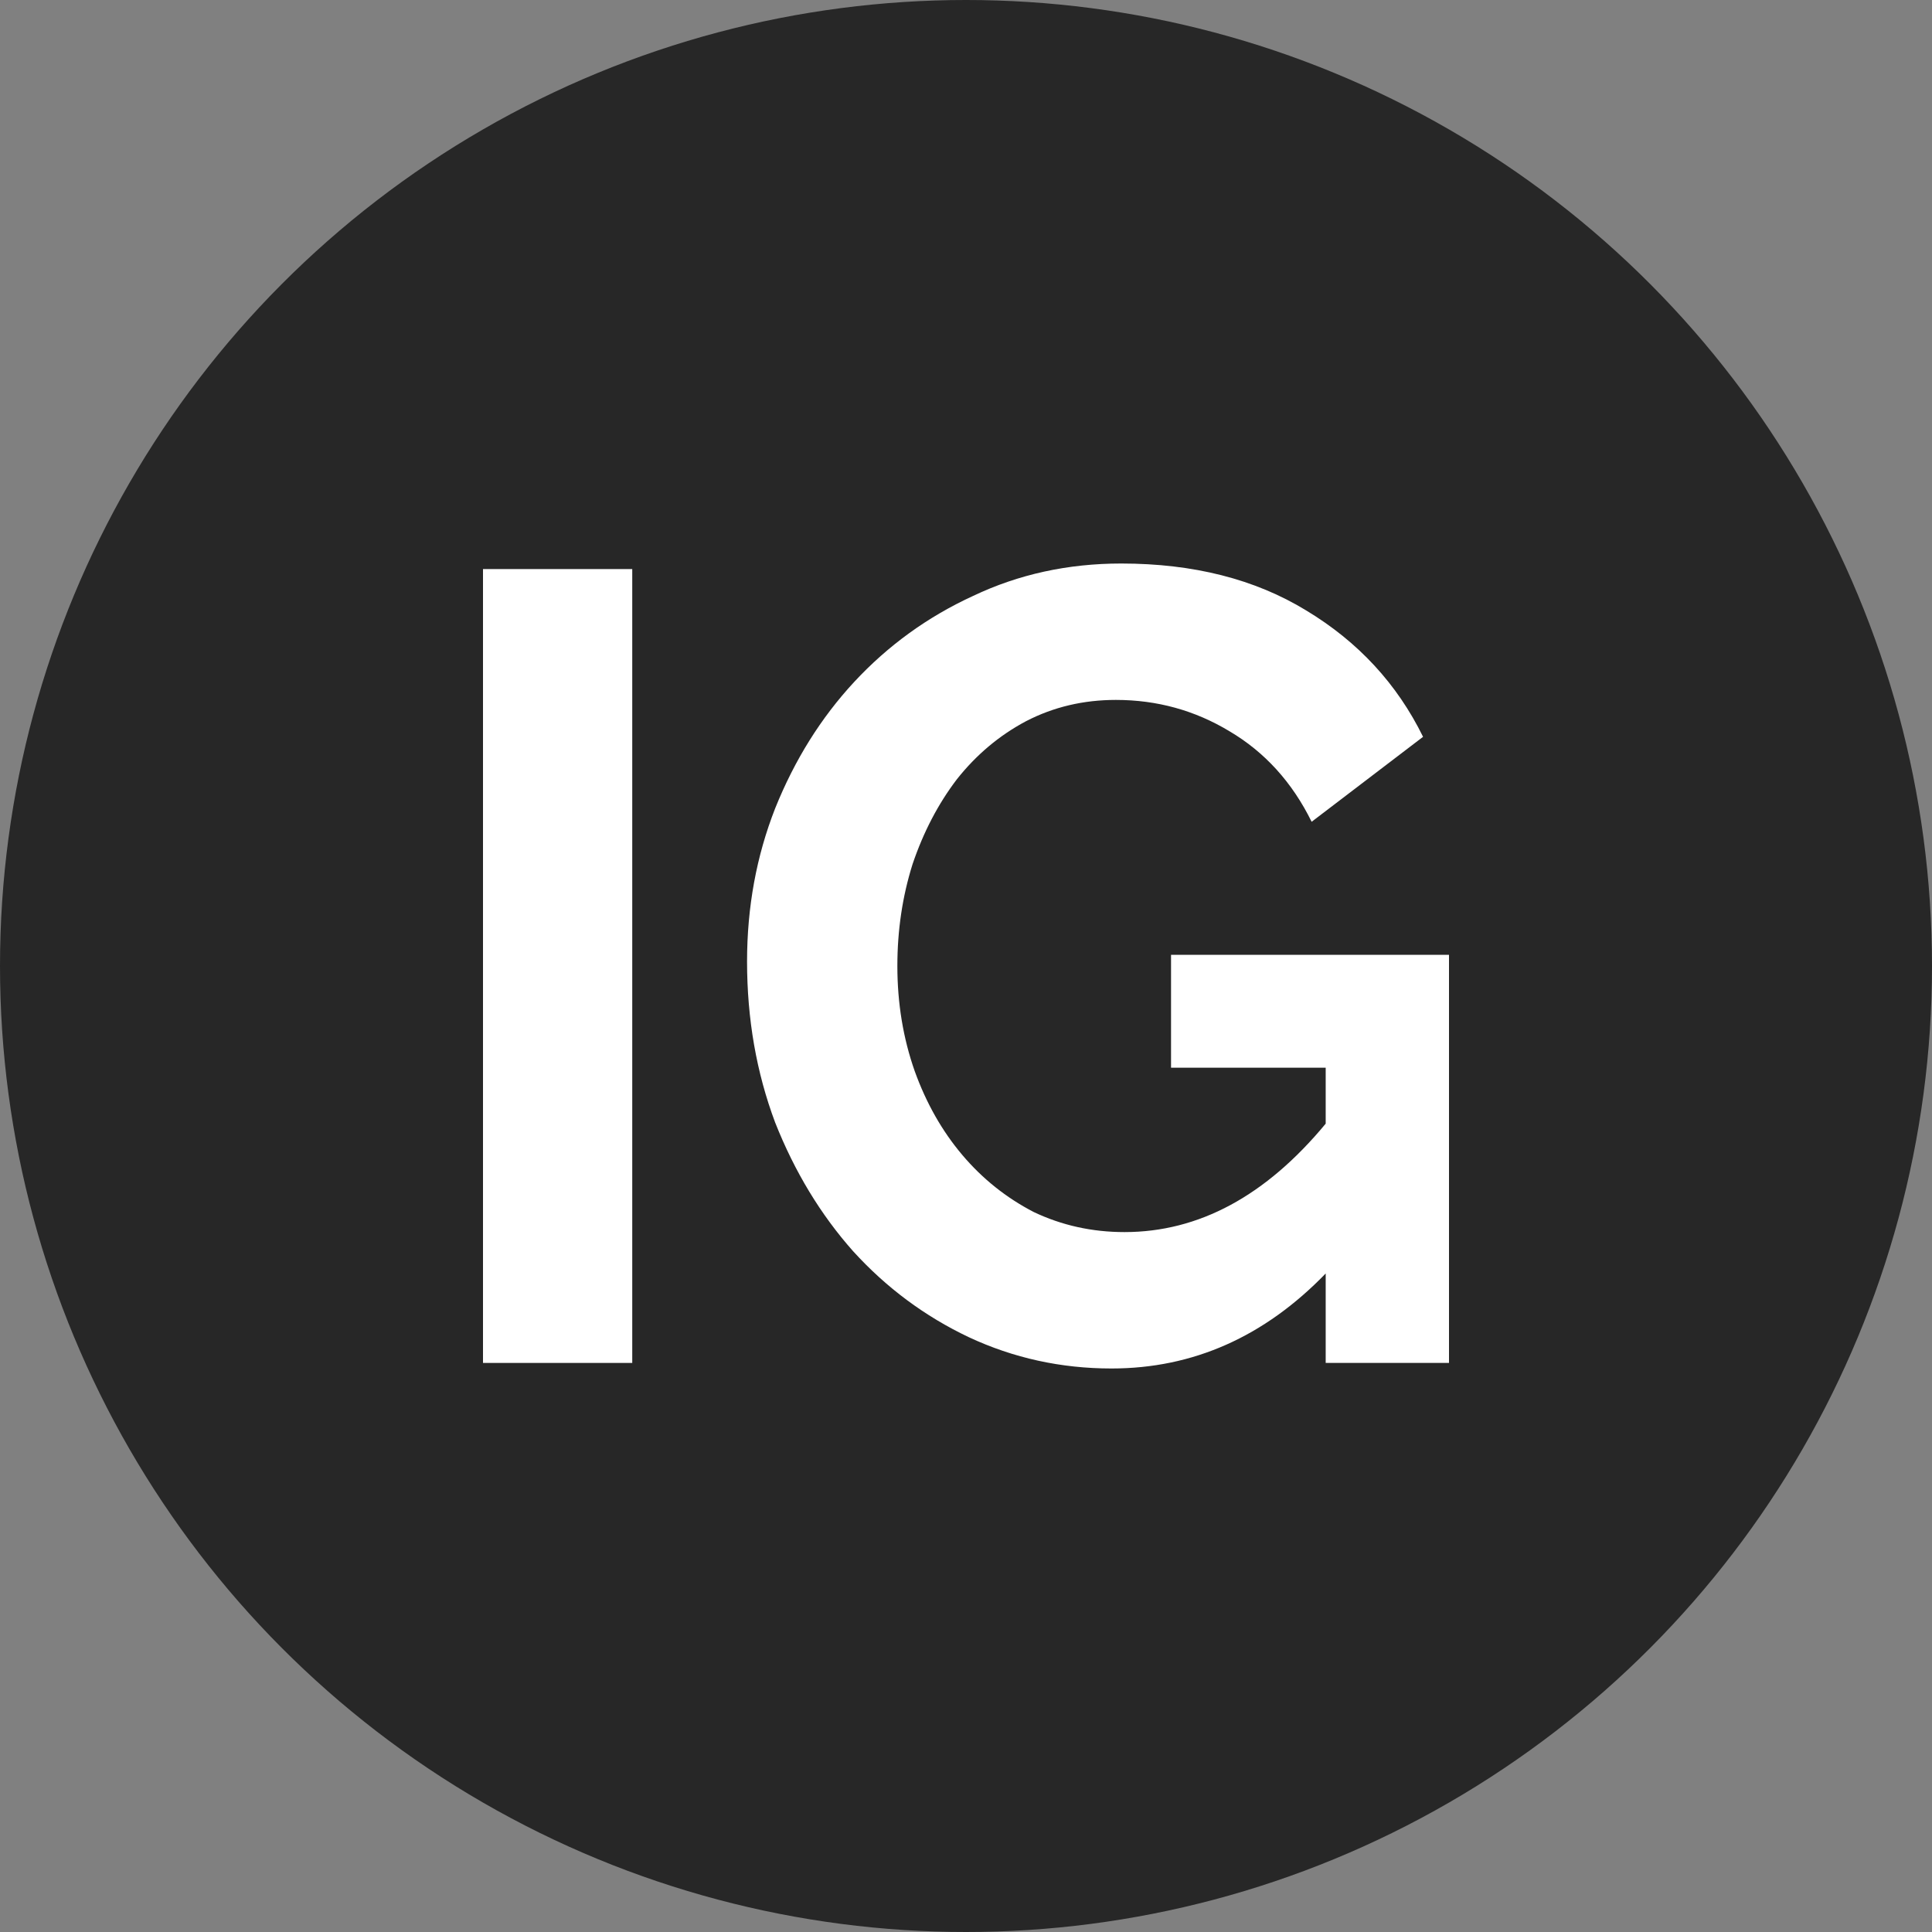
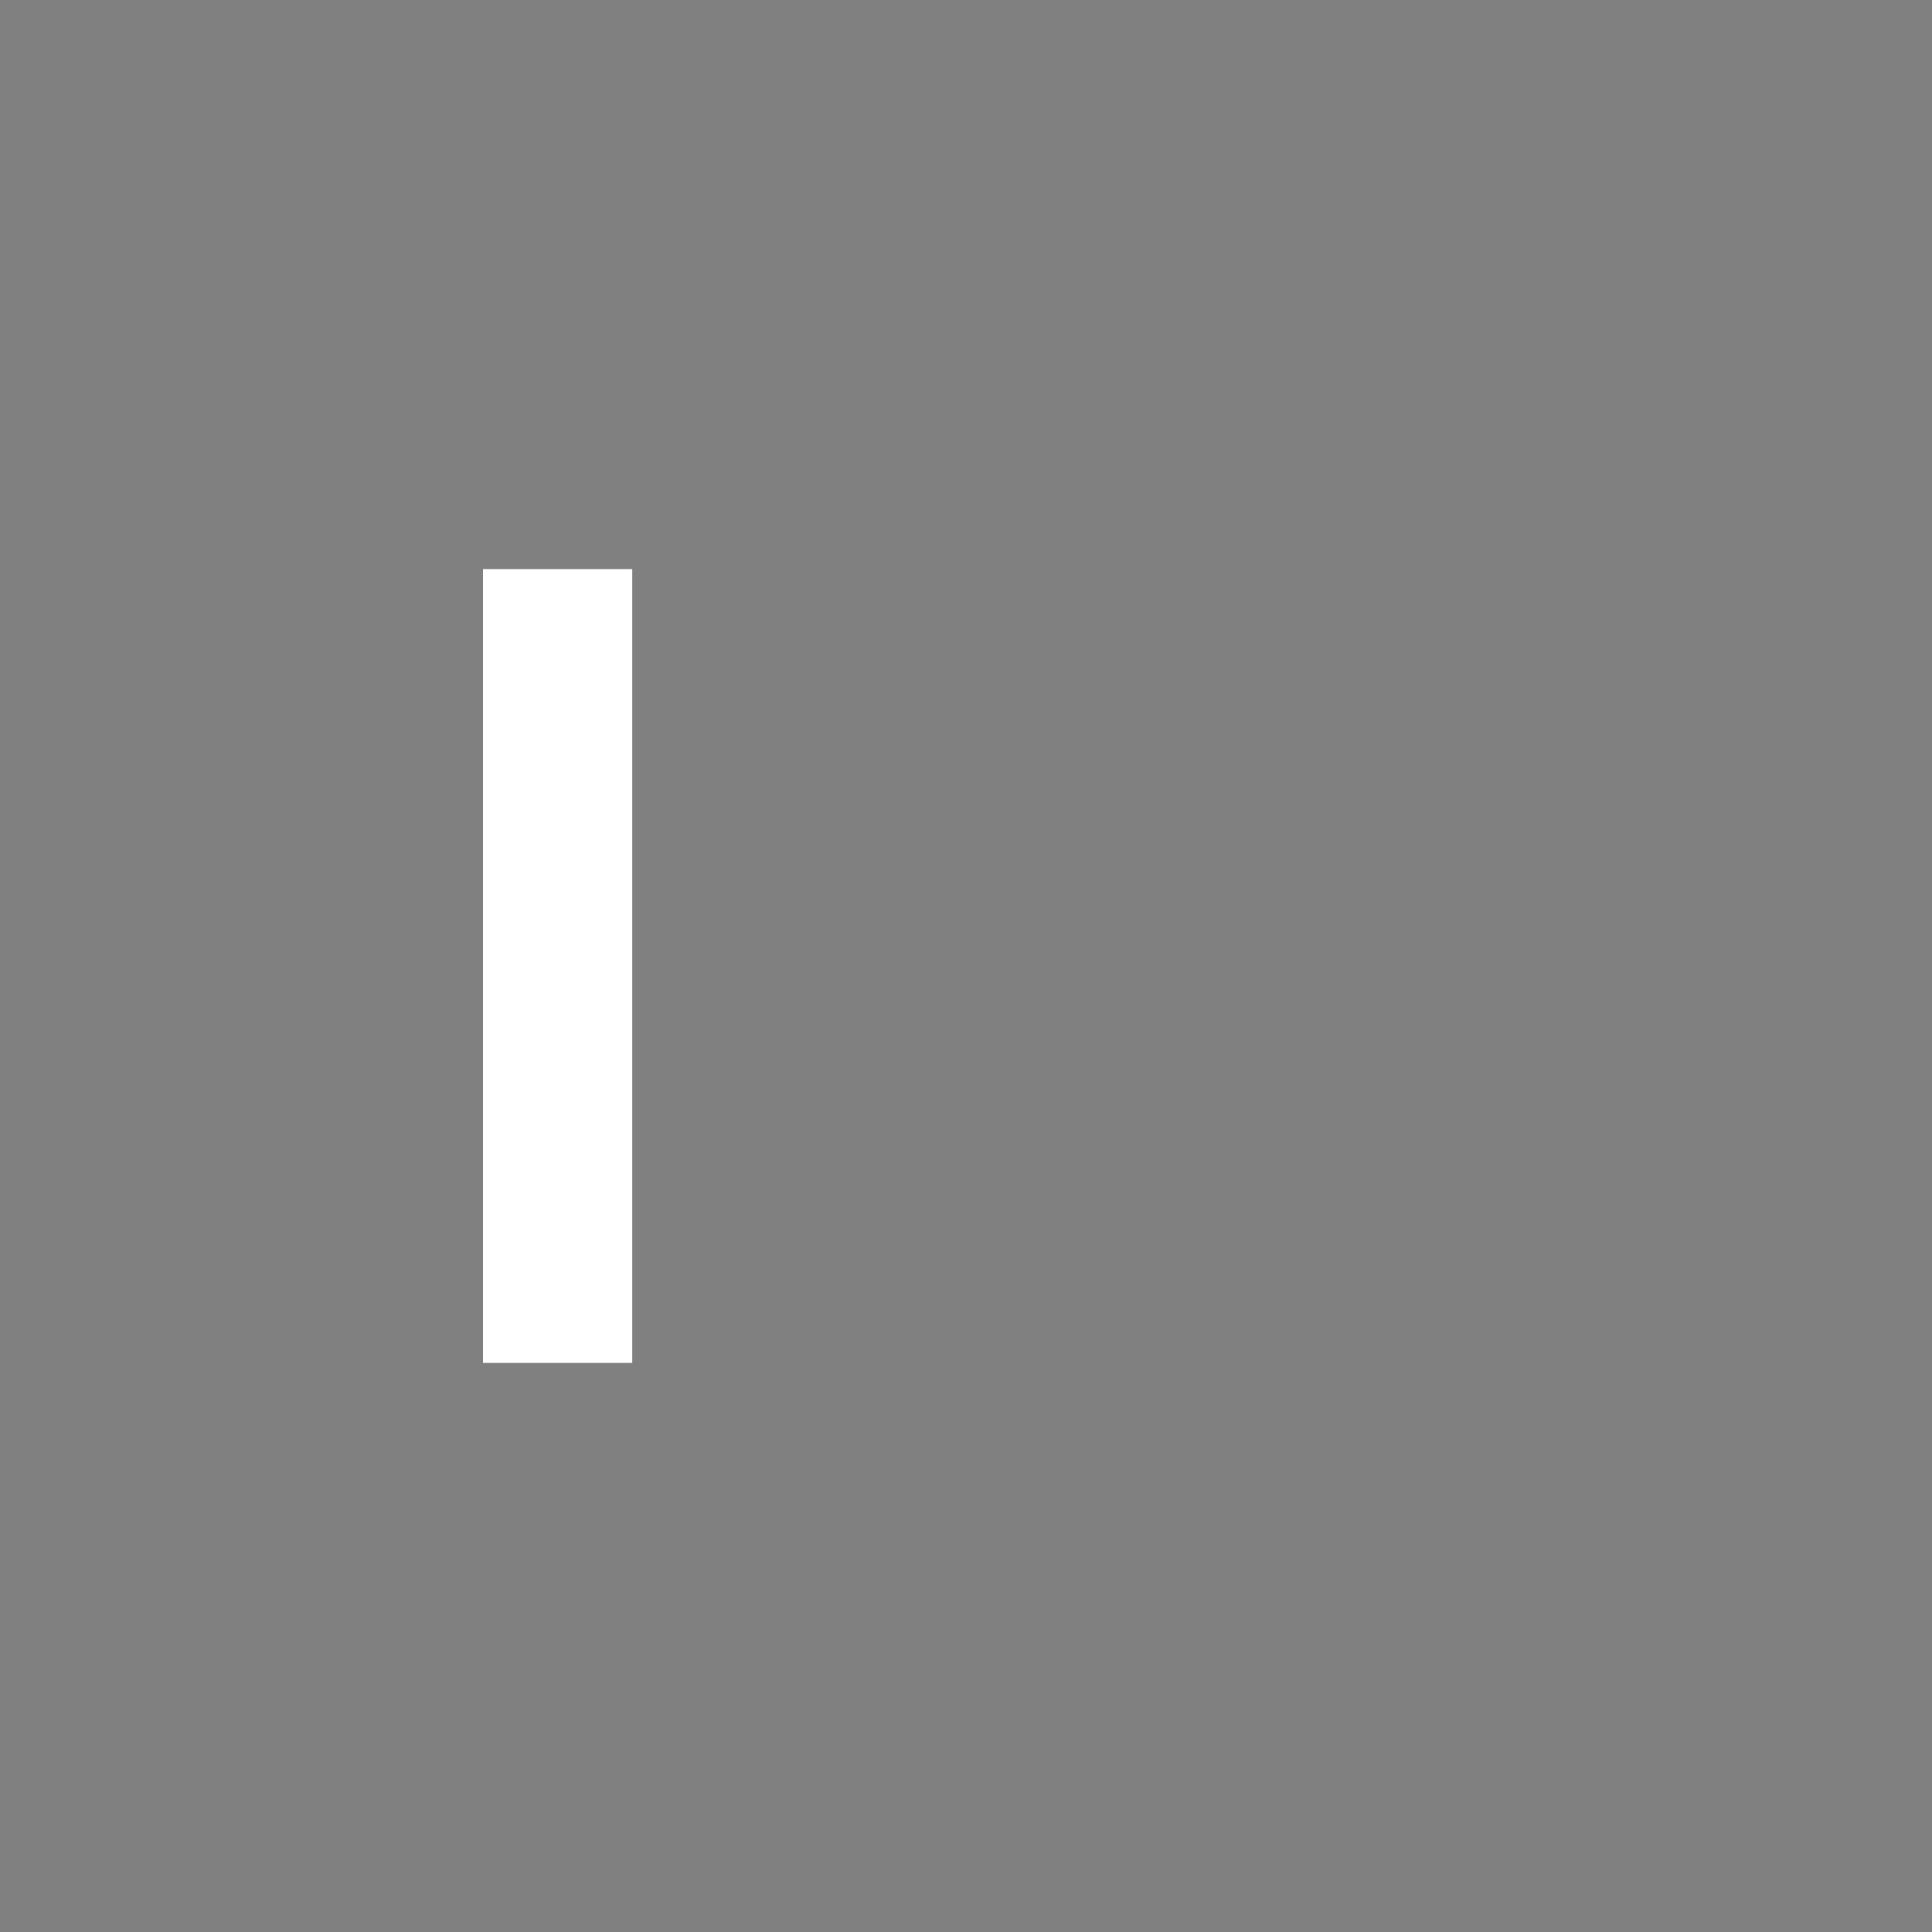
<svg xmlns="http://www.w3.org/2000/svg" width="40" height="40" viewBox="0 0 40 40" fill="none">
  <rect x="0" y="0" width="40" height="40" fill="#808080" stroke="none" />
-   <circle cx="20" cy="20" r="20" fill="#272727" />
  <path d="M10 28.218V11.782H13.09V28.218H10Z" fill="white" />
-   <path d="M27.447 26.366C26.178 27.677 24.7 28.333 23.013 28.333C21.968 28.333 20.983 28.117 20.058 27.685C19.147 27.253 18.348 26.659 17.661 25.903C16.99 25.147 16.452 24.259 16.049 23.241C15.661 22.207 15.467 21.096 15.467 19.907C15.467 18.781 15.661 17.724 16.049 16.736C16.452 15.733 16.997 14.861 17.684 14.12C18.386 13.364 19.206 12.77 20.147 12.338C21.088 11.89 22.11 11.667 23.215 11.667C24.708 11.667 25.984 11.991 27.044 12.639C28.119 13.287 28.925 14.159 29.463 15.255L27.156 17.014C26.753 16.196 26.186 15.571 25.454 15.139C24.738 14.707 23.954 14.491 23.103 14.491C22.431 14.491 21.812 14.637 21.244 14.931C20.692 15.224 20.214 15.625 19.811 16.134C19.423 16.643 19.117 17.23 18.893 17.893C18.684 18.557 18.579 19.259 18.579 20C18.579 20.772 18.699 21.497 18.938 22.176C19.177 22.84 19.505 23.418 19.923 23.912C20.341 24.406 20.834 24.799 21.401 25.093C21.983 25.37 22.61 25.509 23.282 25.509C24.82 25.509 26.208 24.761 27.447 23.264V22.106H24.245V19.768H30V28.218H27.447V26.366Z" fill="white" />
</svg>